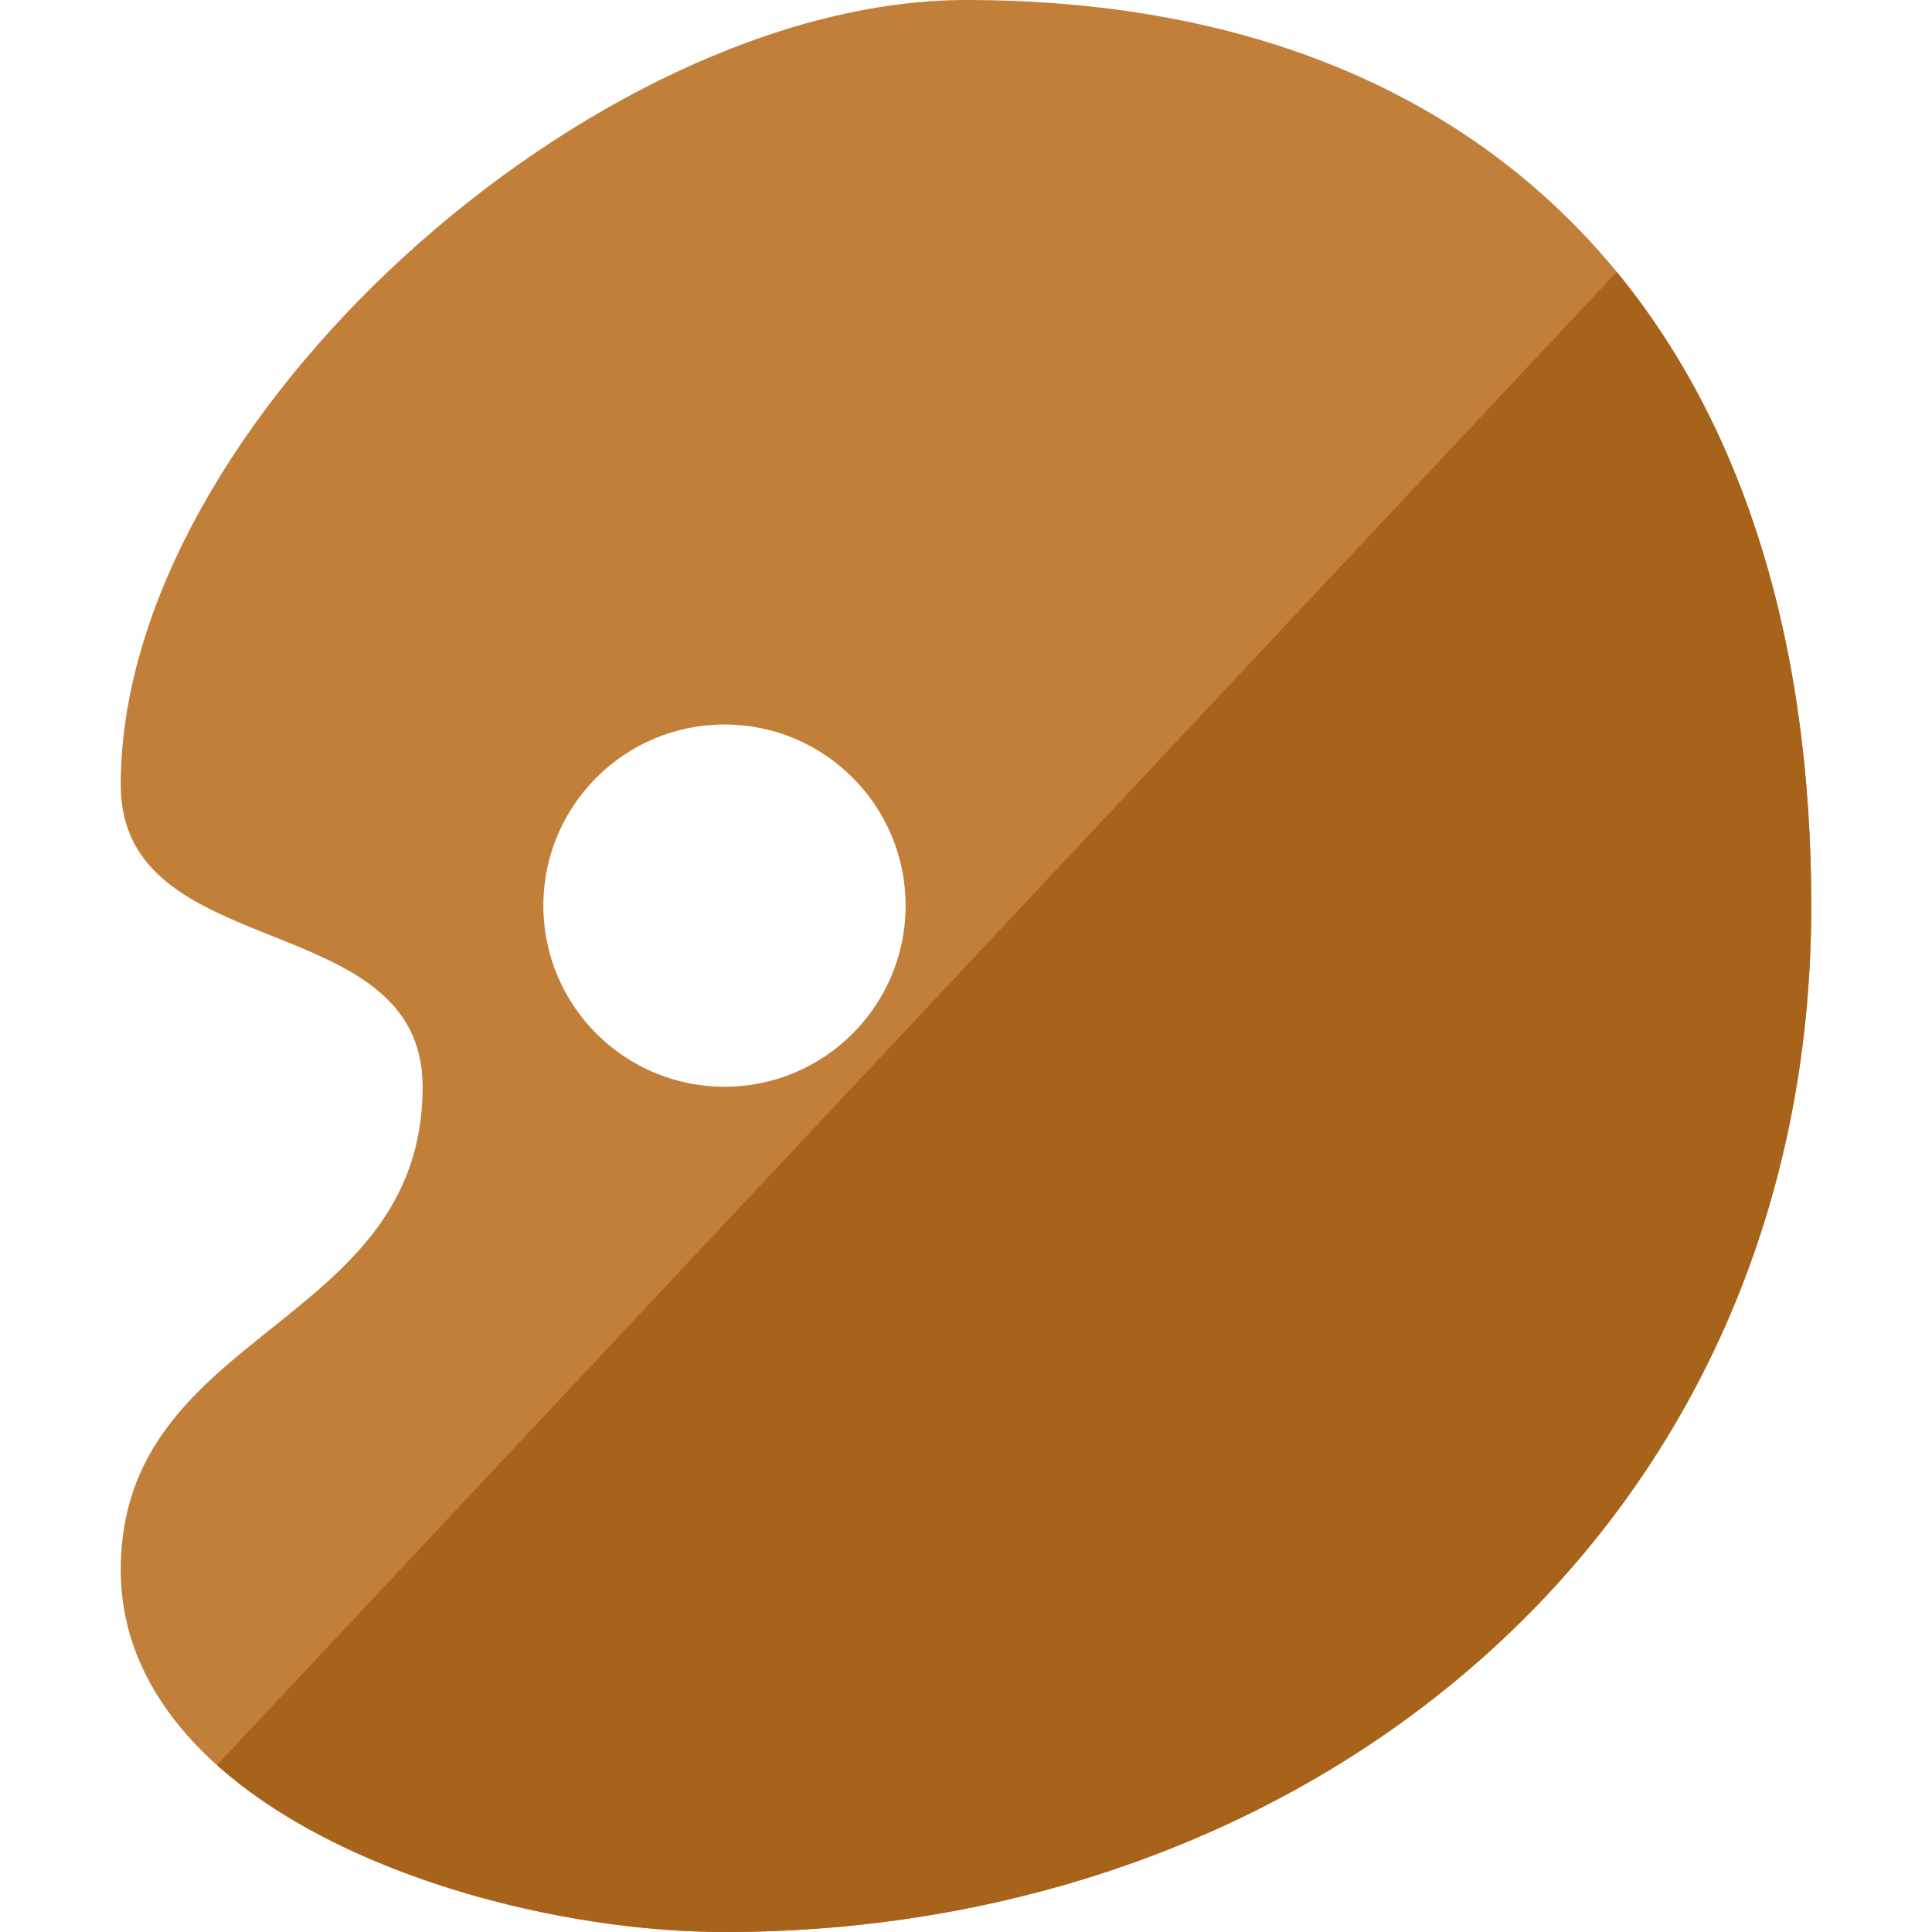
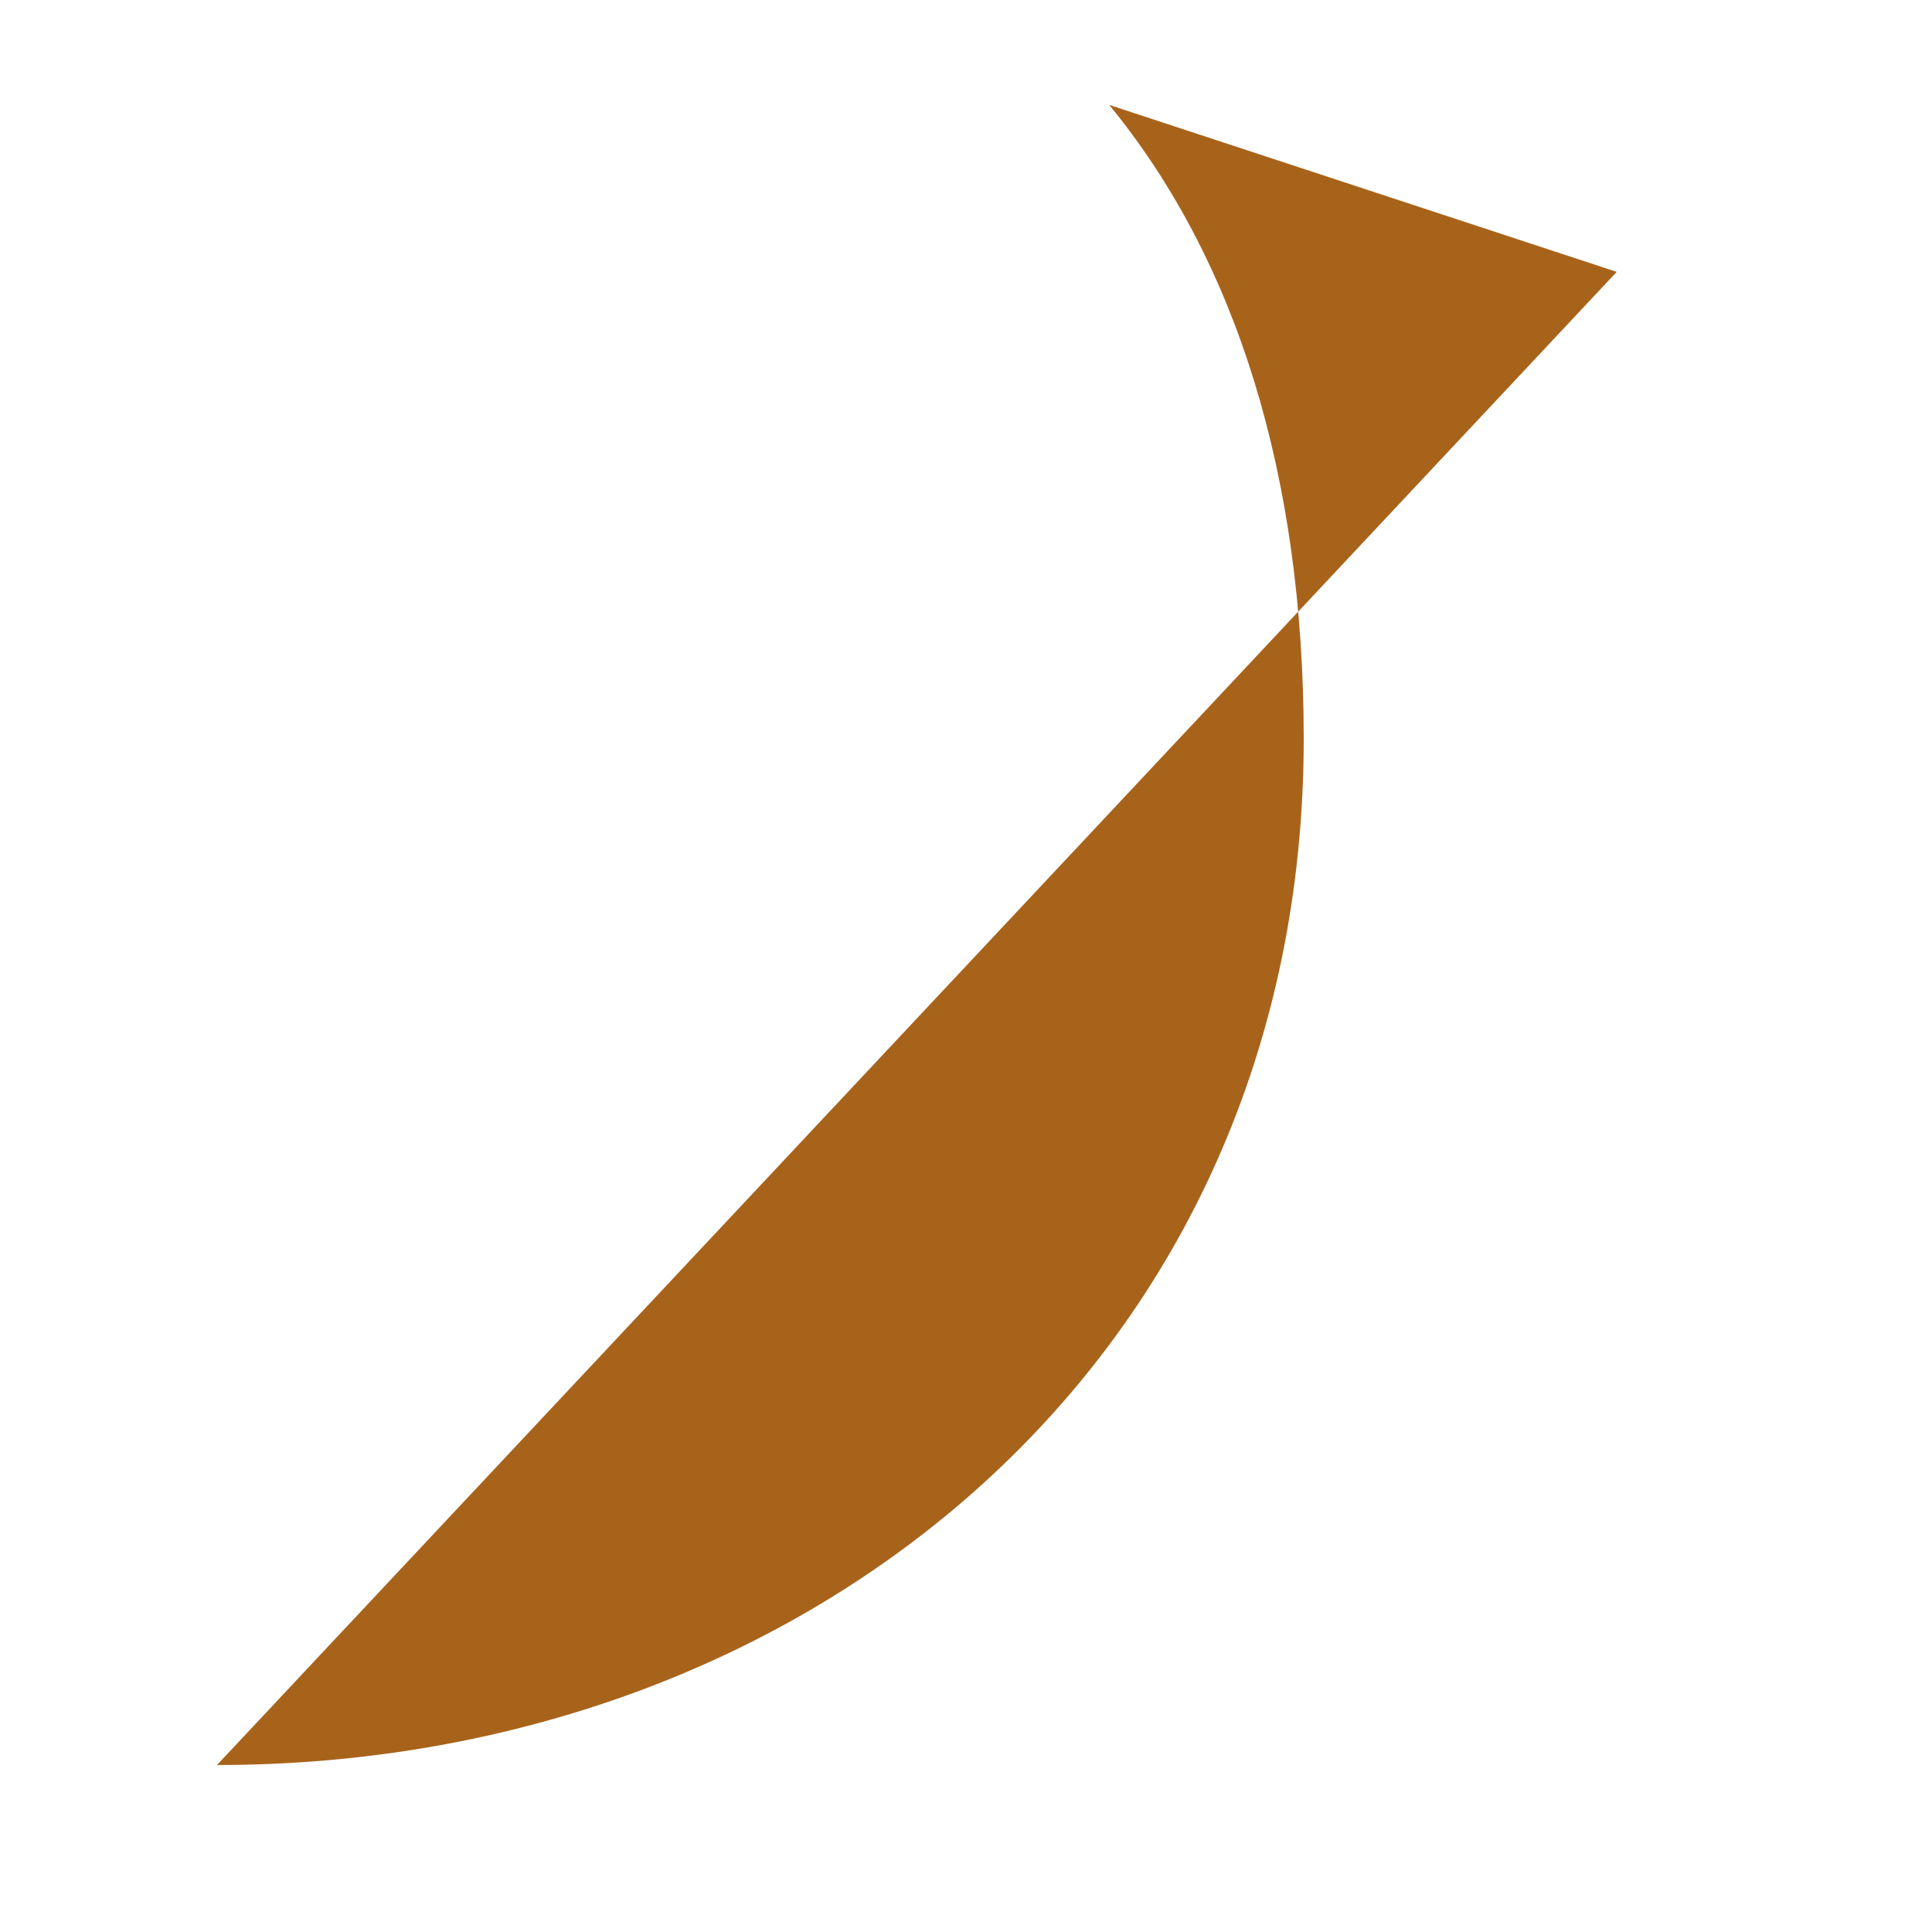
<svg xmlns="http://www.w3.org/2000/svg" version="1.1" viewBox="0 0 512 512">
  <g>
-     <path d="M480,240c0,-147.7 -80,-240 -224,-240c-98.45,0 -224,112 -224,208c0,48 80,32 80,80c0,64 -80,64 -80,128c0,64 96,96 160,96c157.2,0 288,-108.05 288,-272z M192,192c26.5,0 48,21.5 48,48c0,26.5 -21.5,48 -48,48c-26.5,0 -48,-21.5 -48,-48c0,-26.5 21.5,-48 48,-48z" fill="#c27f39" />
-     <path d="M428.45,72.05l-370.95,395.7c32.9,29.5 91.05,44.25 134.5,44.25c157.2,0 288,-108.05 288,-272c0,-69.55 -17.75,-126.8 -51.55,-167.95z" fill="#a8631b" />
+     <path d="M428.45,72.05l-370.95,395.7c157.2,0 288,-108.05 288,-272c0,-69.55 -17.75,-126.8 -51.55,-167.95z" fill="#a8631b" />
  </g>
</svg>